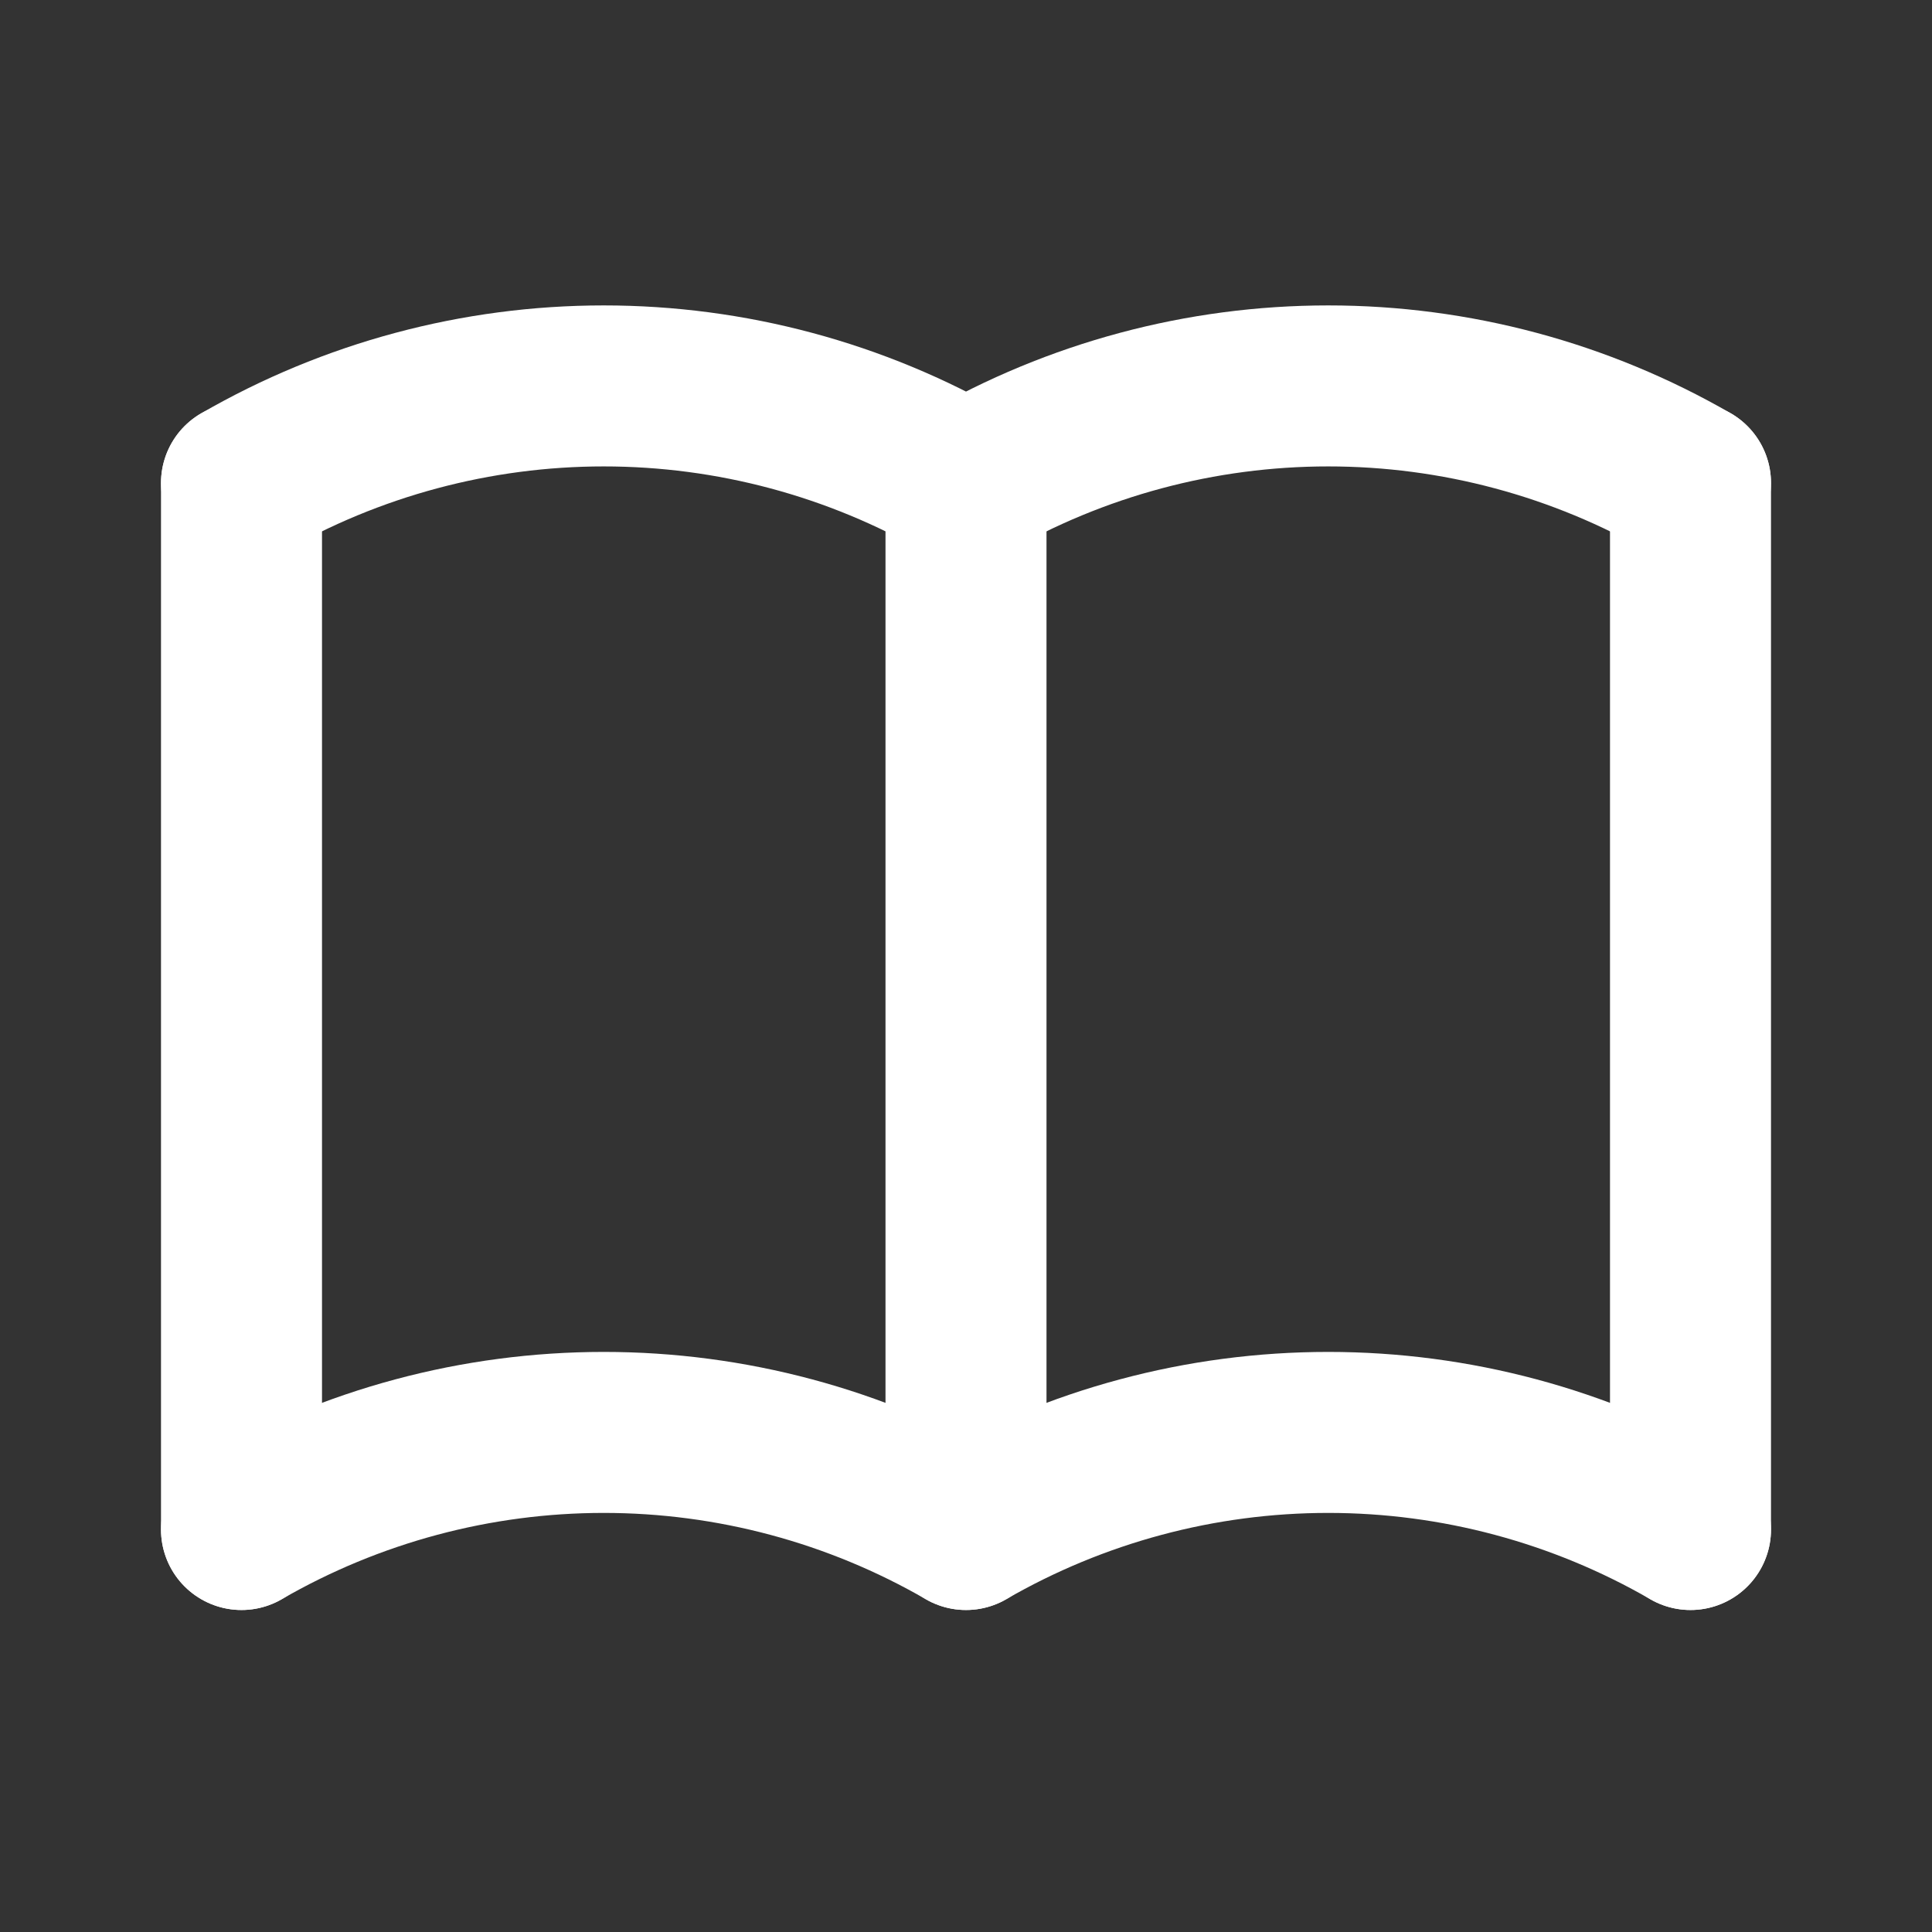
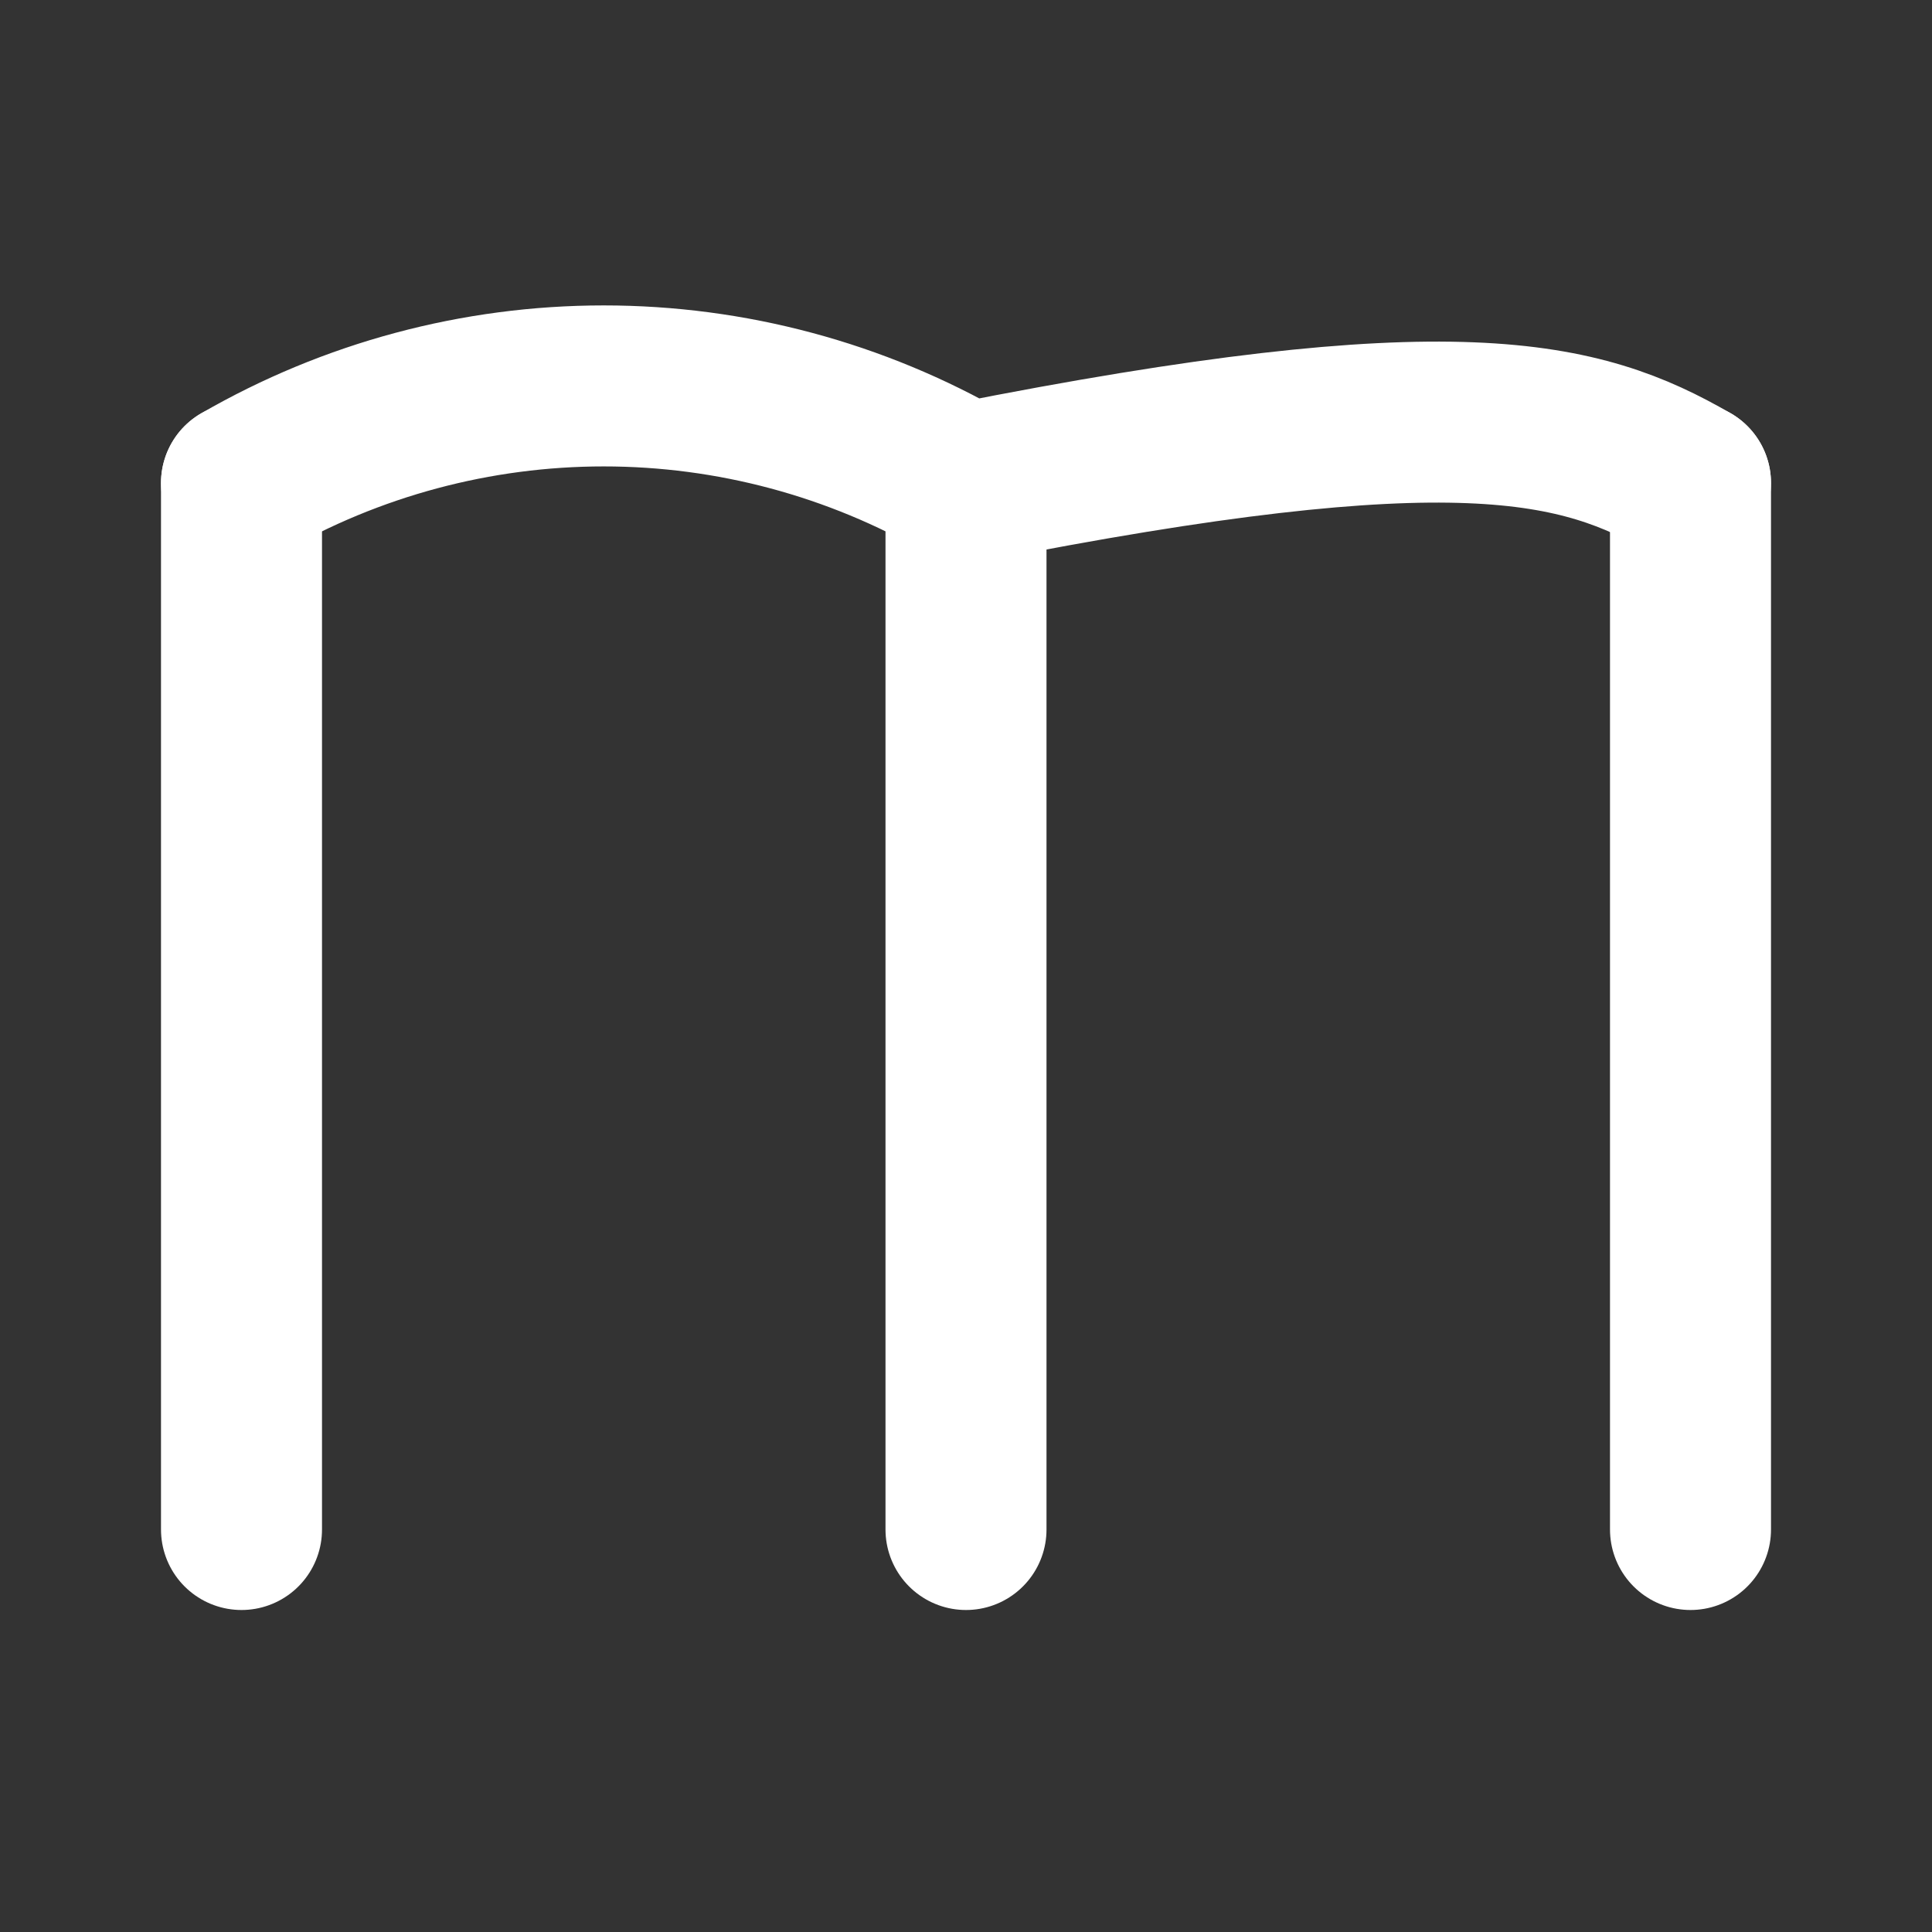
<svg xmlns="http://www.w3.org/2000/svg" width="24" height="24" viewBox="0 0 24 24" fill="none">
  <rect x="0" y="0" width="24" height="24" fill="#333333" stroke="none" />
  <g clip-path="url(#clip0_4541_2591)">
-     <path d="M3 19C4.368 18.21 5.92 17.794 7.5 17.794C9.08 17.794 10.632 18.21 12 19C13.368 18.21 14.92 17.794 16.5 17.794C18.08 17.794 19.632 18.21 21 19" stroke="white" stroke-width="2" stroke-linecap="round" stroke-linejoin="round" />
-     <path d="M3 6C4.368 5.21 5.92 4.794 7.5 4.794C9.08 4.794 10.632 5.21 12 6C13.368 5.21 14.92 4.794 16.5 4.794C18.08 4.794 19.632 5.21 21 6" stroke="white" stroke-width="2" stroke-linecap="round" stroke-linejoin="round" />
+     <path d="M3 6C4.368 5.21 5.92 4.794 7.5 4.794C9.08 4.794 10.632 5.21 12 6C18.08 4.794 19.632 5.21 21 6" stroke="white" stroke-width="2" stroke-linecap="round" stroke-linejoin="round" />
    <path d="M3 6V19" stroke="white" stroke-width="2" stroke-linecap="round" stroke-linejoin="round" />
    <path d="M12 6V19" stroke="white" stroke-width="2" stroke-linecap="round" stroke-linejoin="round" />
    <path d="M21 6V19" stroke="white" stroke-width="2" stroke-linecap="round" stroke-linejoin="round" />
  </g>
  <defs>
    <clipPath id="clip0_4541_2591">
      <rect width="24" height="24" fill="white" />
    </clipPath>
  </defs>
</svg>